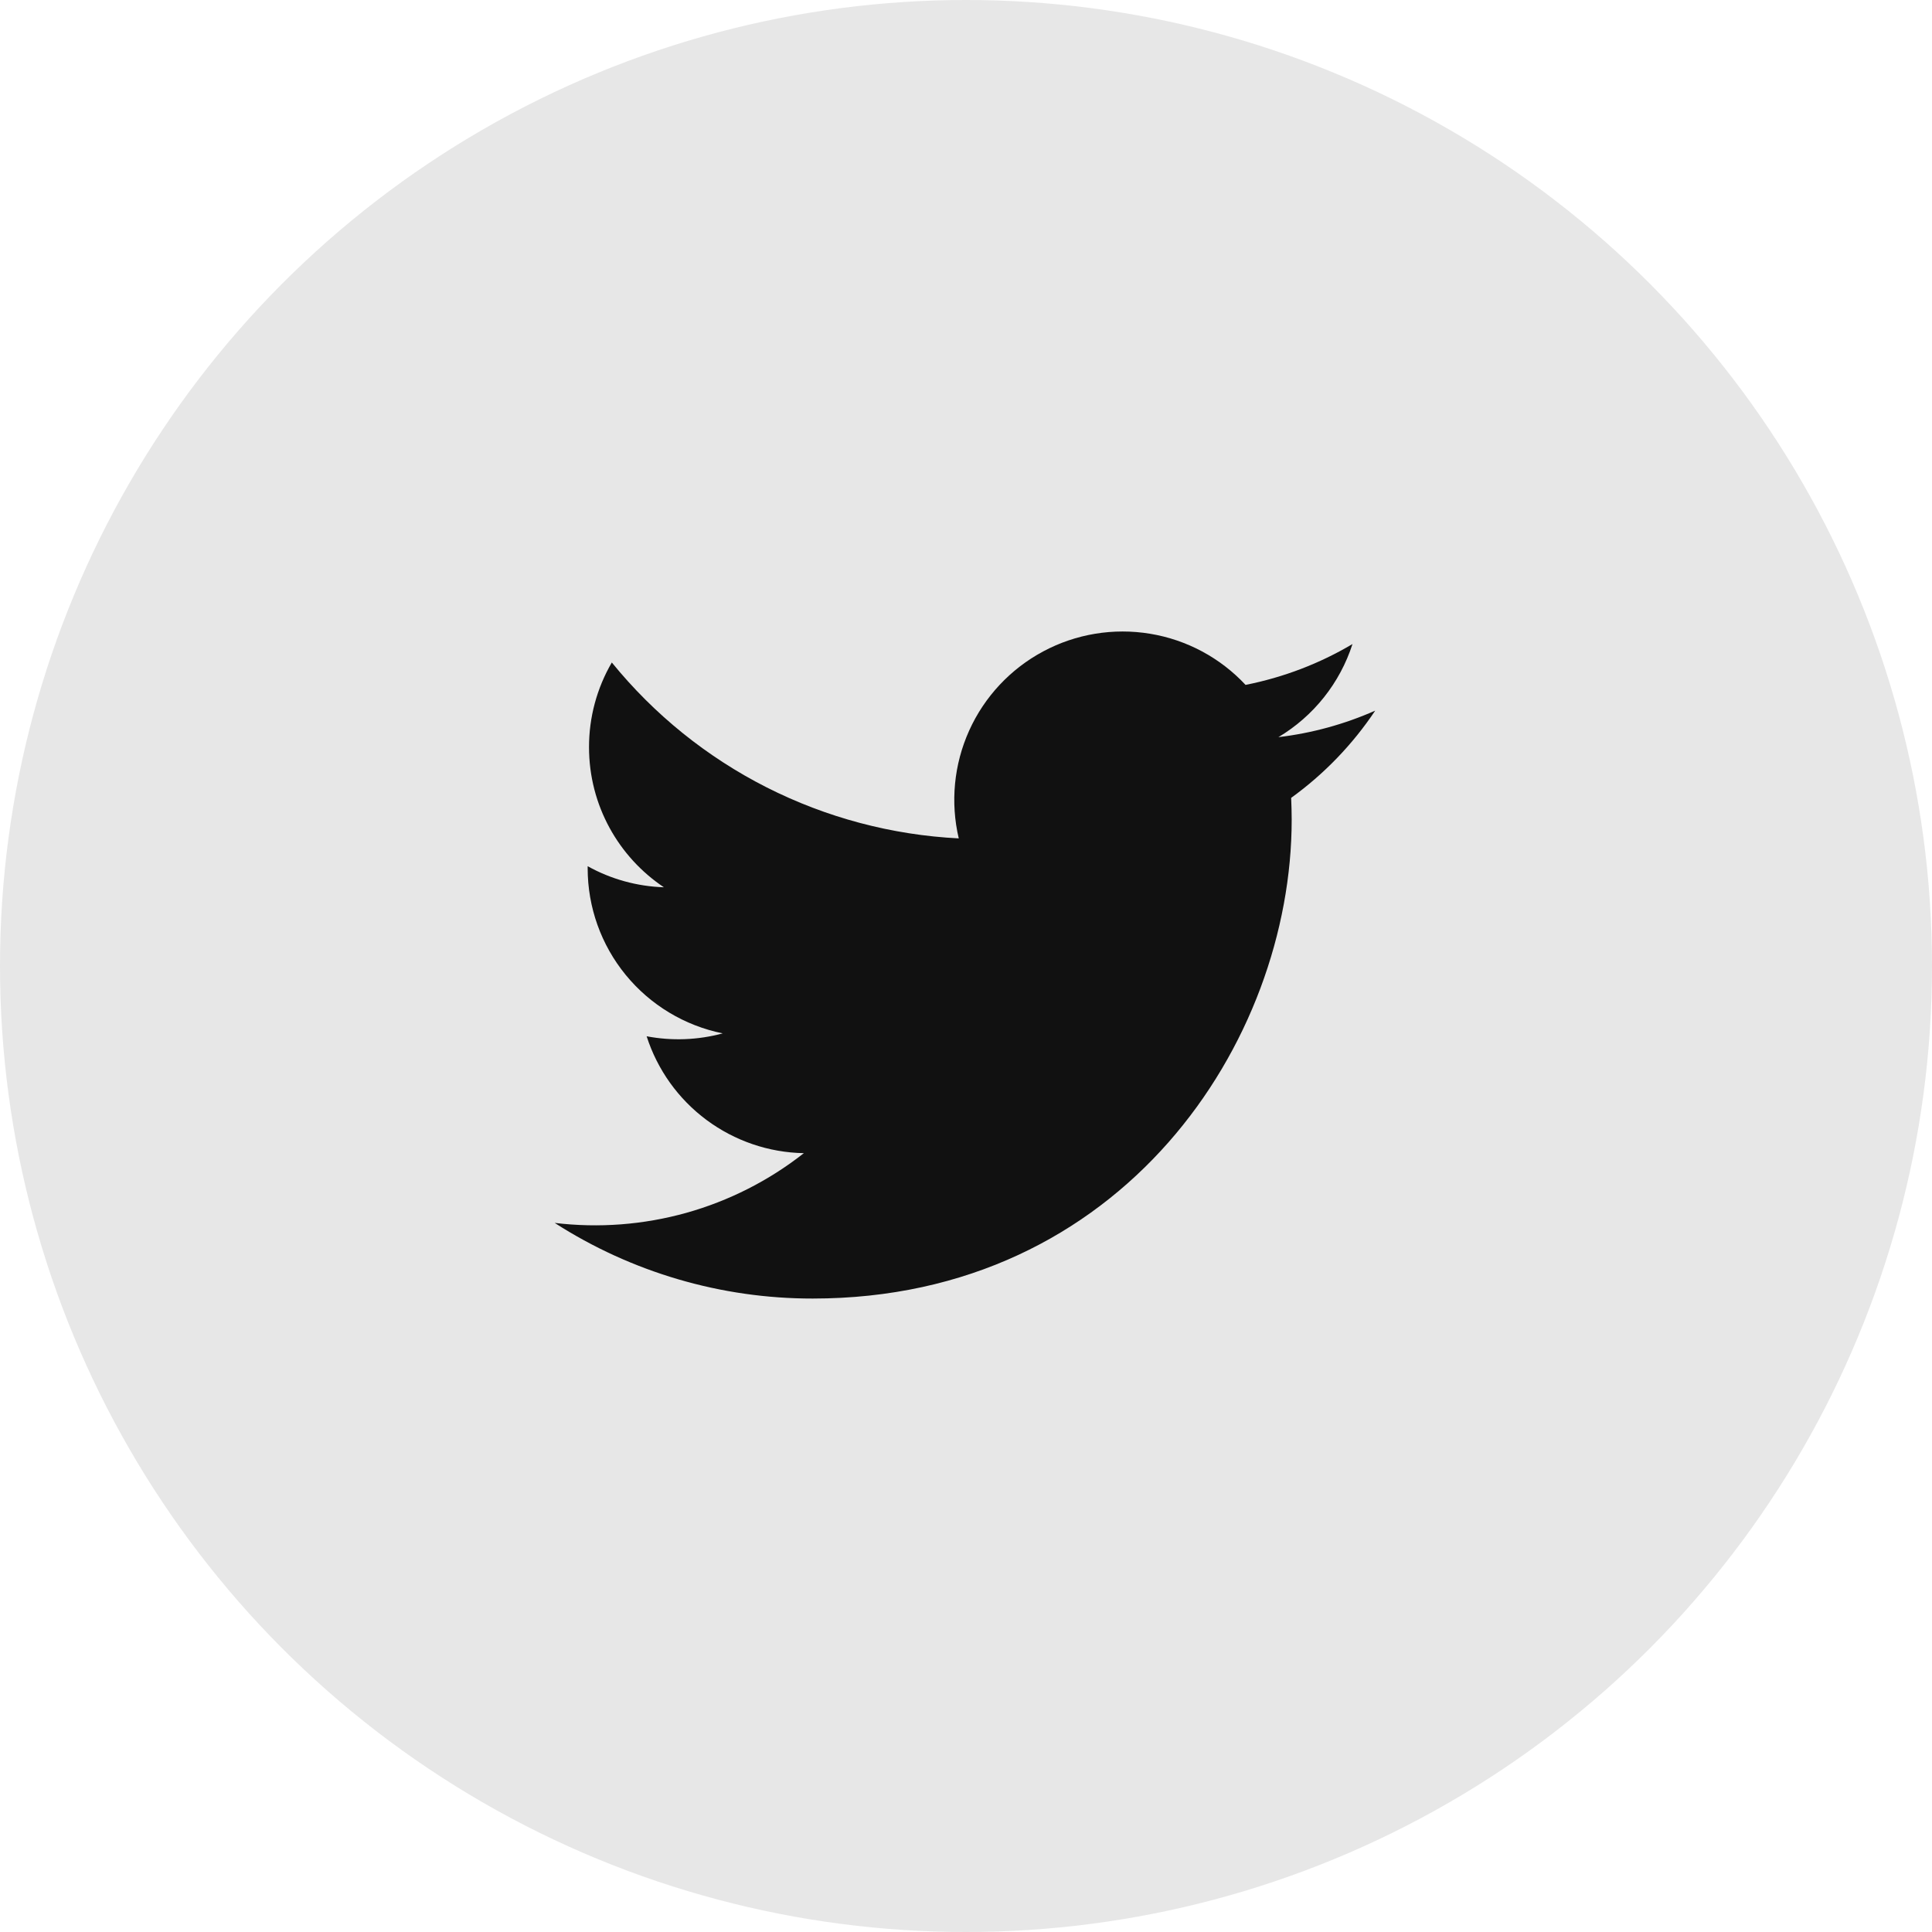
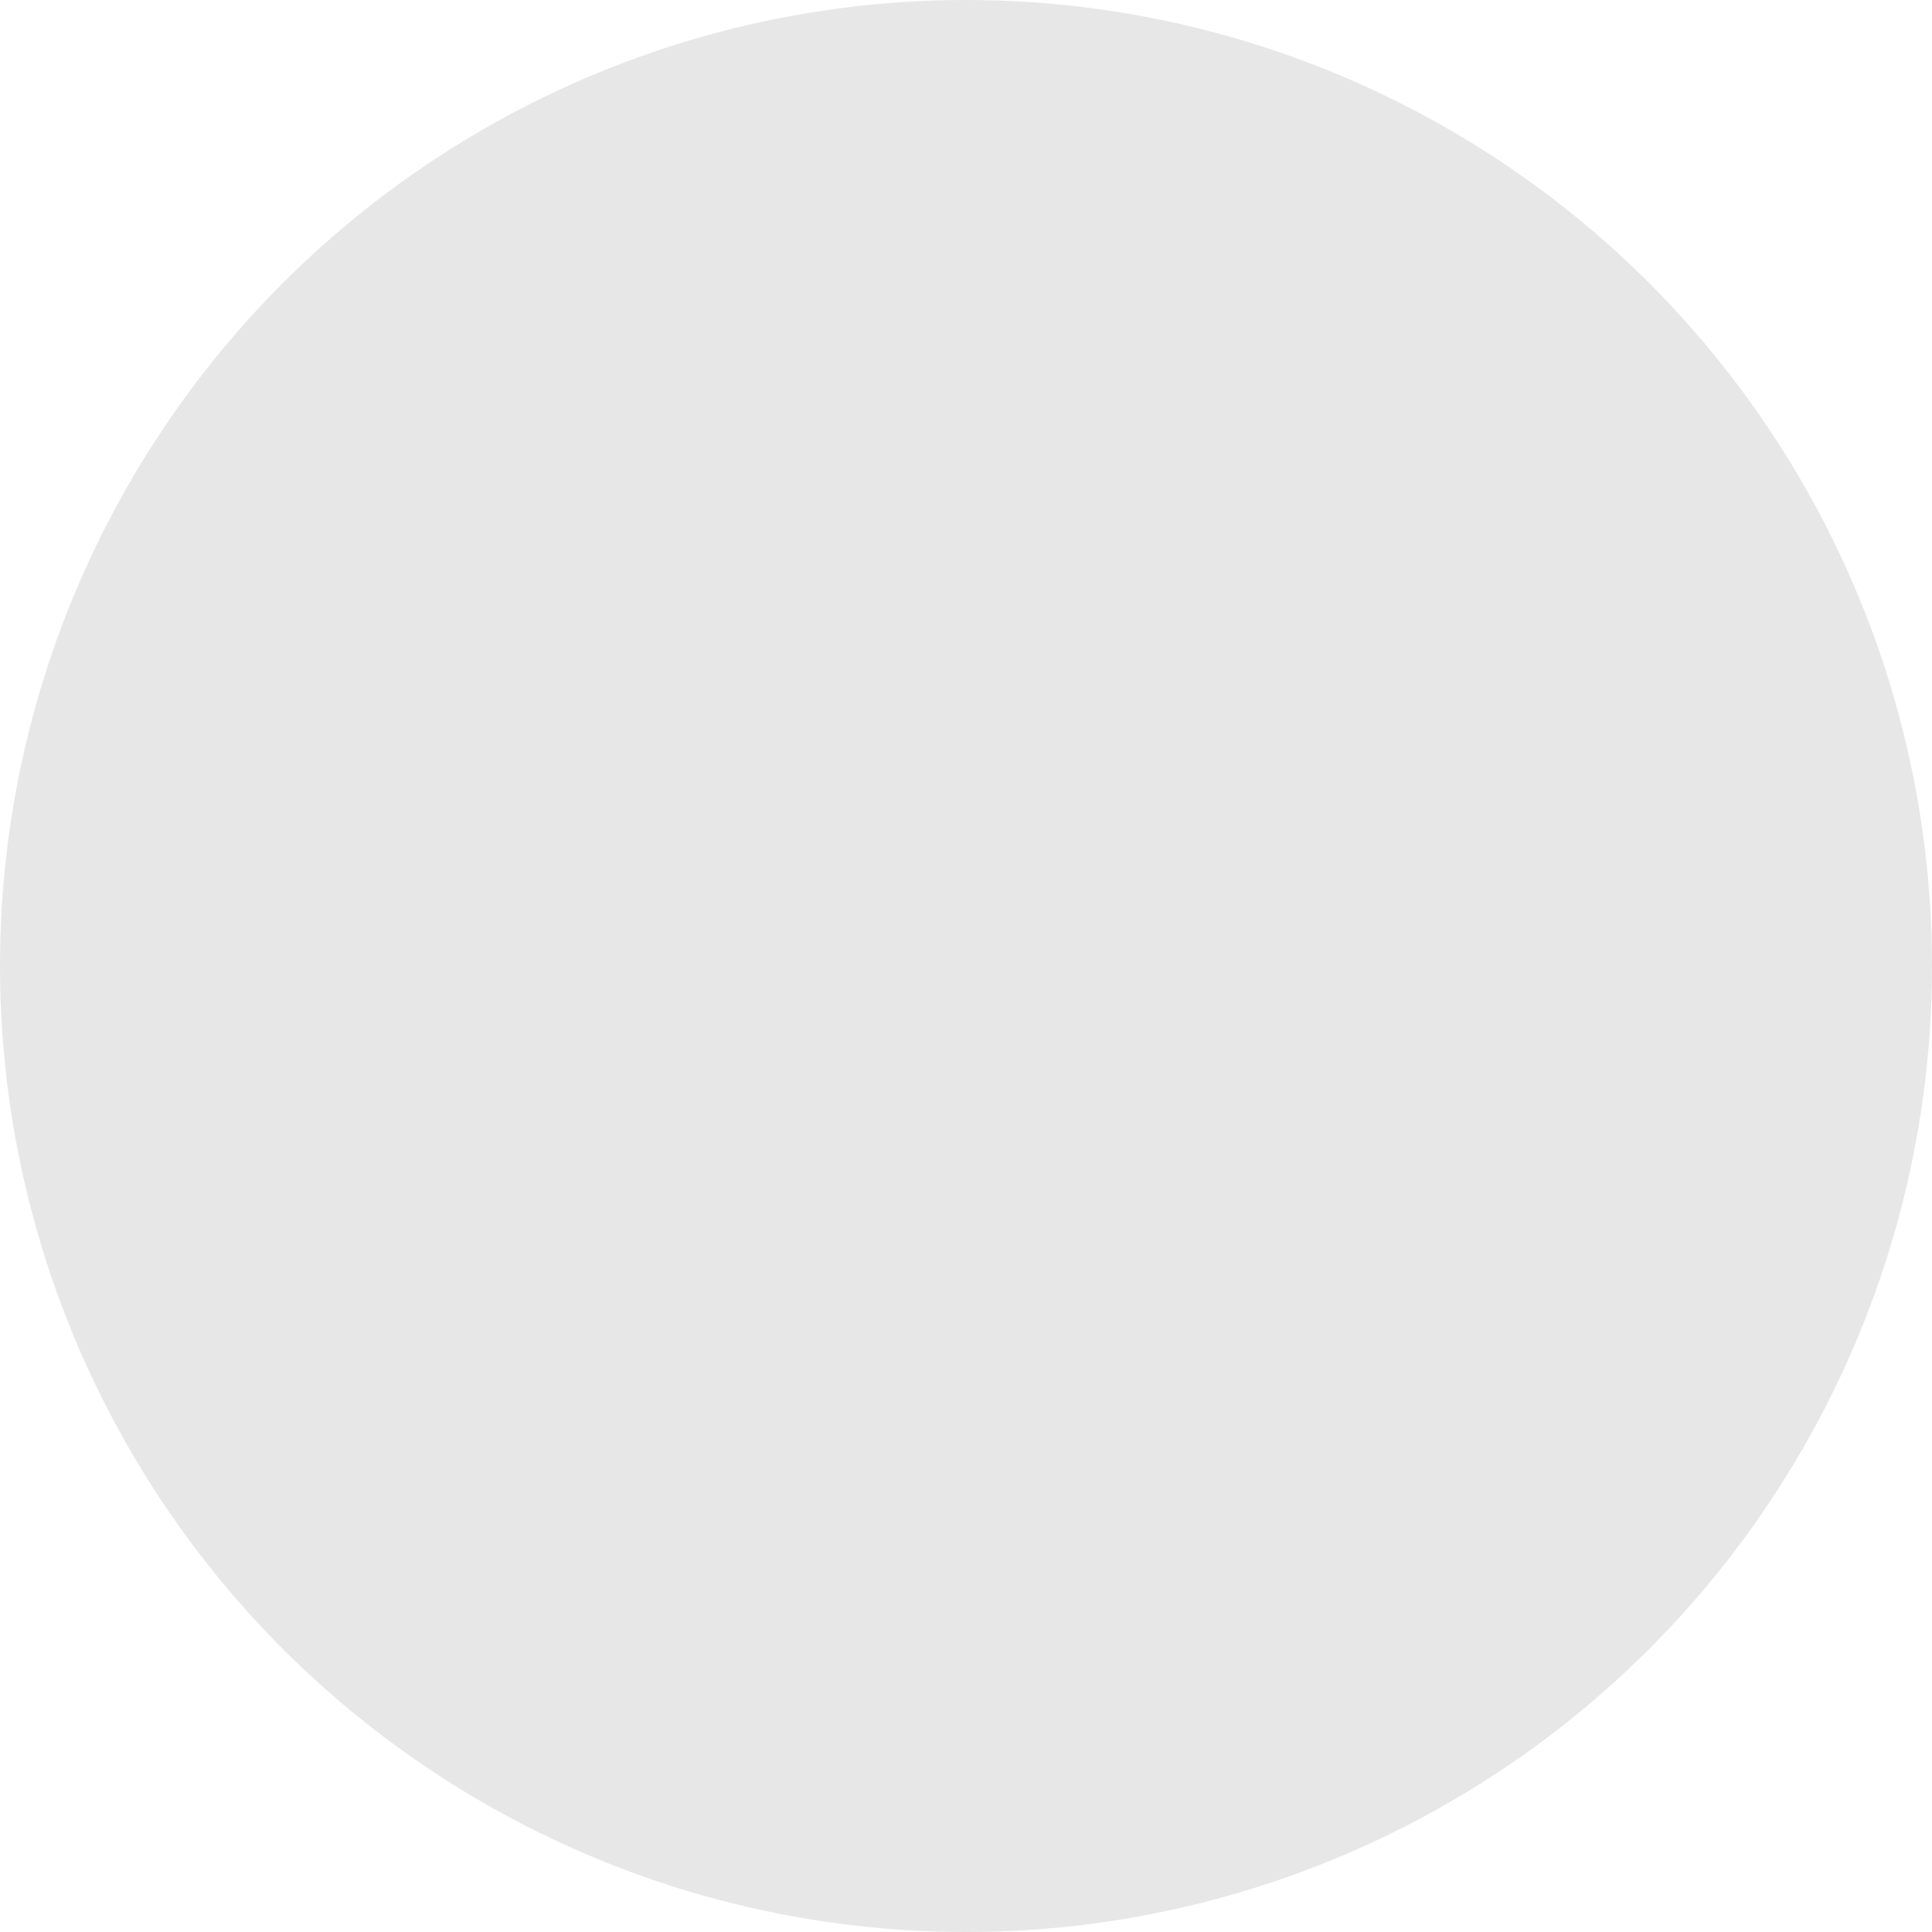
<svg xmlns="http://www.w3.org/2000/svg" width="40" height="40" viewBox="0 0 40 40" fill="none">
  <circle cx="20" cy="20" r="20" fill="#111111" fill-opacity="0.1" />
  <g clip-path="url(#clip0_207_2071)">
-     <path d="M28.47 14.714C27.834 14.995 27.159 15.18 26.468 15.262C27.197 14.827 27.742 14.141 28.002 13.334C27.319 13.74 26.569 14.025 25.788 14.18C25.264 13.618 24.569 13.246 23.811 13.121C23.053 12.996 22.275 13.124 21.598 13.487C20.921 13.849 20.382 14.425 20.066 15.125C19.75 15.825 19.674 16.61 19.85 17.358C18.465 17.288 17.109 16.928 15.871 16.301C14.634 15.674 13.542 14.793 12.667 13.716C12.357 14.248 12.194 14.853 12.195 15.469C12.195 16.677 12.81 17.745 13.745 18.37C13.192 18.352 12.651 18.203 12.167 17.934V17.977C12.167 18.782 12.445 19.562 12.955 20.185C13.465 20.808 14.174 21.235 14.963 21.395C14.449 21.534 13.911 21.554 13.388 21.455C13.61 22.147 14.043 22.753 14.627 23.187C15.211 23.621 15.916 23.862 16.643 23.875C15.921 24.443 15.093 24.863 14.208 25.111C13.322 25.358 12.397 25.429 11.484 25.319C13.078 26.343 14.932 26.887 16.826 26.885C23.237 26.885 26.743 21.575 26.743 16.969C26.743 16.819 26.738 16.667 26.732 16.519C27.414 16.026 28.003 15.415 28.471 14.715L28.47 14.714Z" fill="#111111" />
+     <path d="M28.47 14.714C27.834 14.995 27.159 15.18 26.468 15.262C27.197 14.827 27.742 14.141 28.002 13.334C27.319 13.74 26.569 14.025 25.788 14.18C25.264 13.618 24.569 13.246 23.811 13.121C23.053 12.996 22.275 13.124 21.598 13.487C20.921 13.849 20.382 14.425 20.066 15.125C19.75 15.825 19.674 16.61 19.85 17.358C18.465 17.288 17.109 16.928 15.871 16.301C14.634 15.674 13.542 14.793 12.667 13.716C12.357 14.248 12.194 14.853 12.195 15.469C12.195 16.677 12.81 17.745 13.745 18.37C13.192 18.352 12.651 18.203 12.167 17.934V17.977C12.167 18.782 12.445 19.562 12.955 20.185C13.465 20.808 14.174 21.235 14.963 21.395C14.449 21.534 13.911 21.554 13.388 21.455C13.61 22.147 14.043 22.753 14.627 23.187C15.921 24.443 15.093 24.863 14.208 25.111C13.322 25.358 12.397 25.429 11.484 25.319C13.078 26.343 14.932 26.887 16.826 26.885C23.237 26.885 26.743 21.575 26.743 16.969C26.743 16.819 26.738 16.667 26.732 16.519C27.414 16.026 28.003 15.415 28.471 14.715L28.47 14.714Z" fill="#111111" />
  </g>
  <defs>
    <clipPath id="clip0_207_2071">
-       <rect width="20" height="20" fill="white" transform="translate(10 10)" />
-     </clipPath>
+       </clipPath>
  </defs>
</svg>